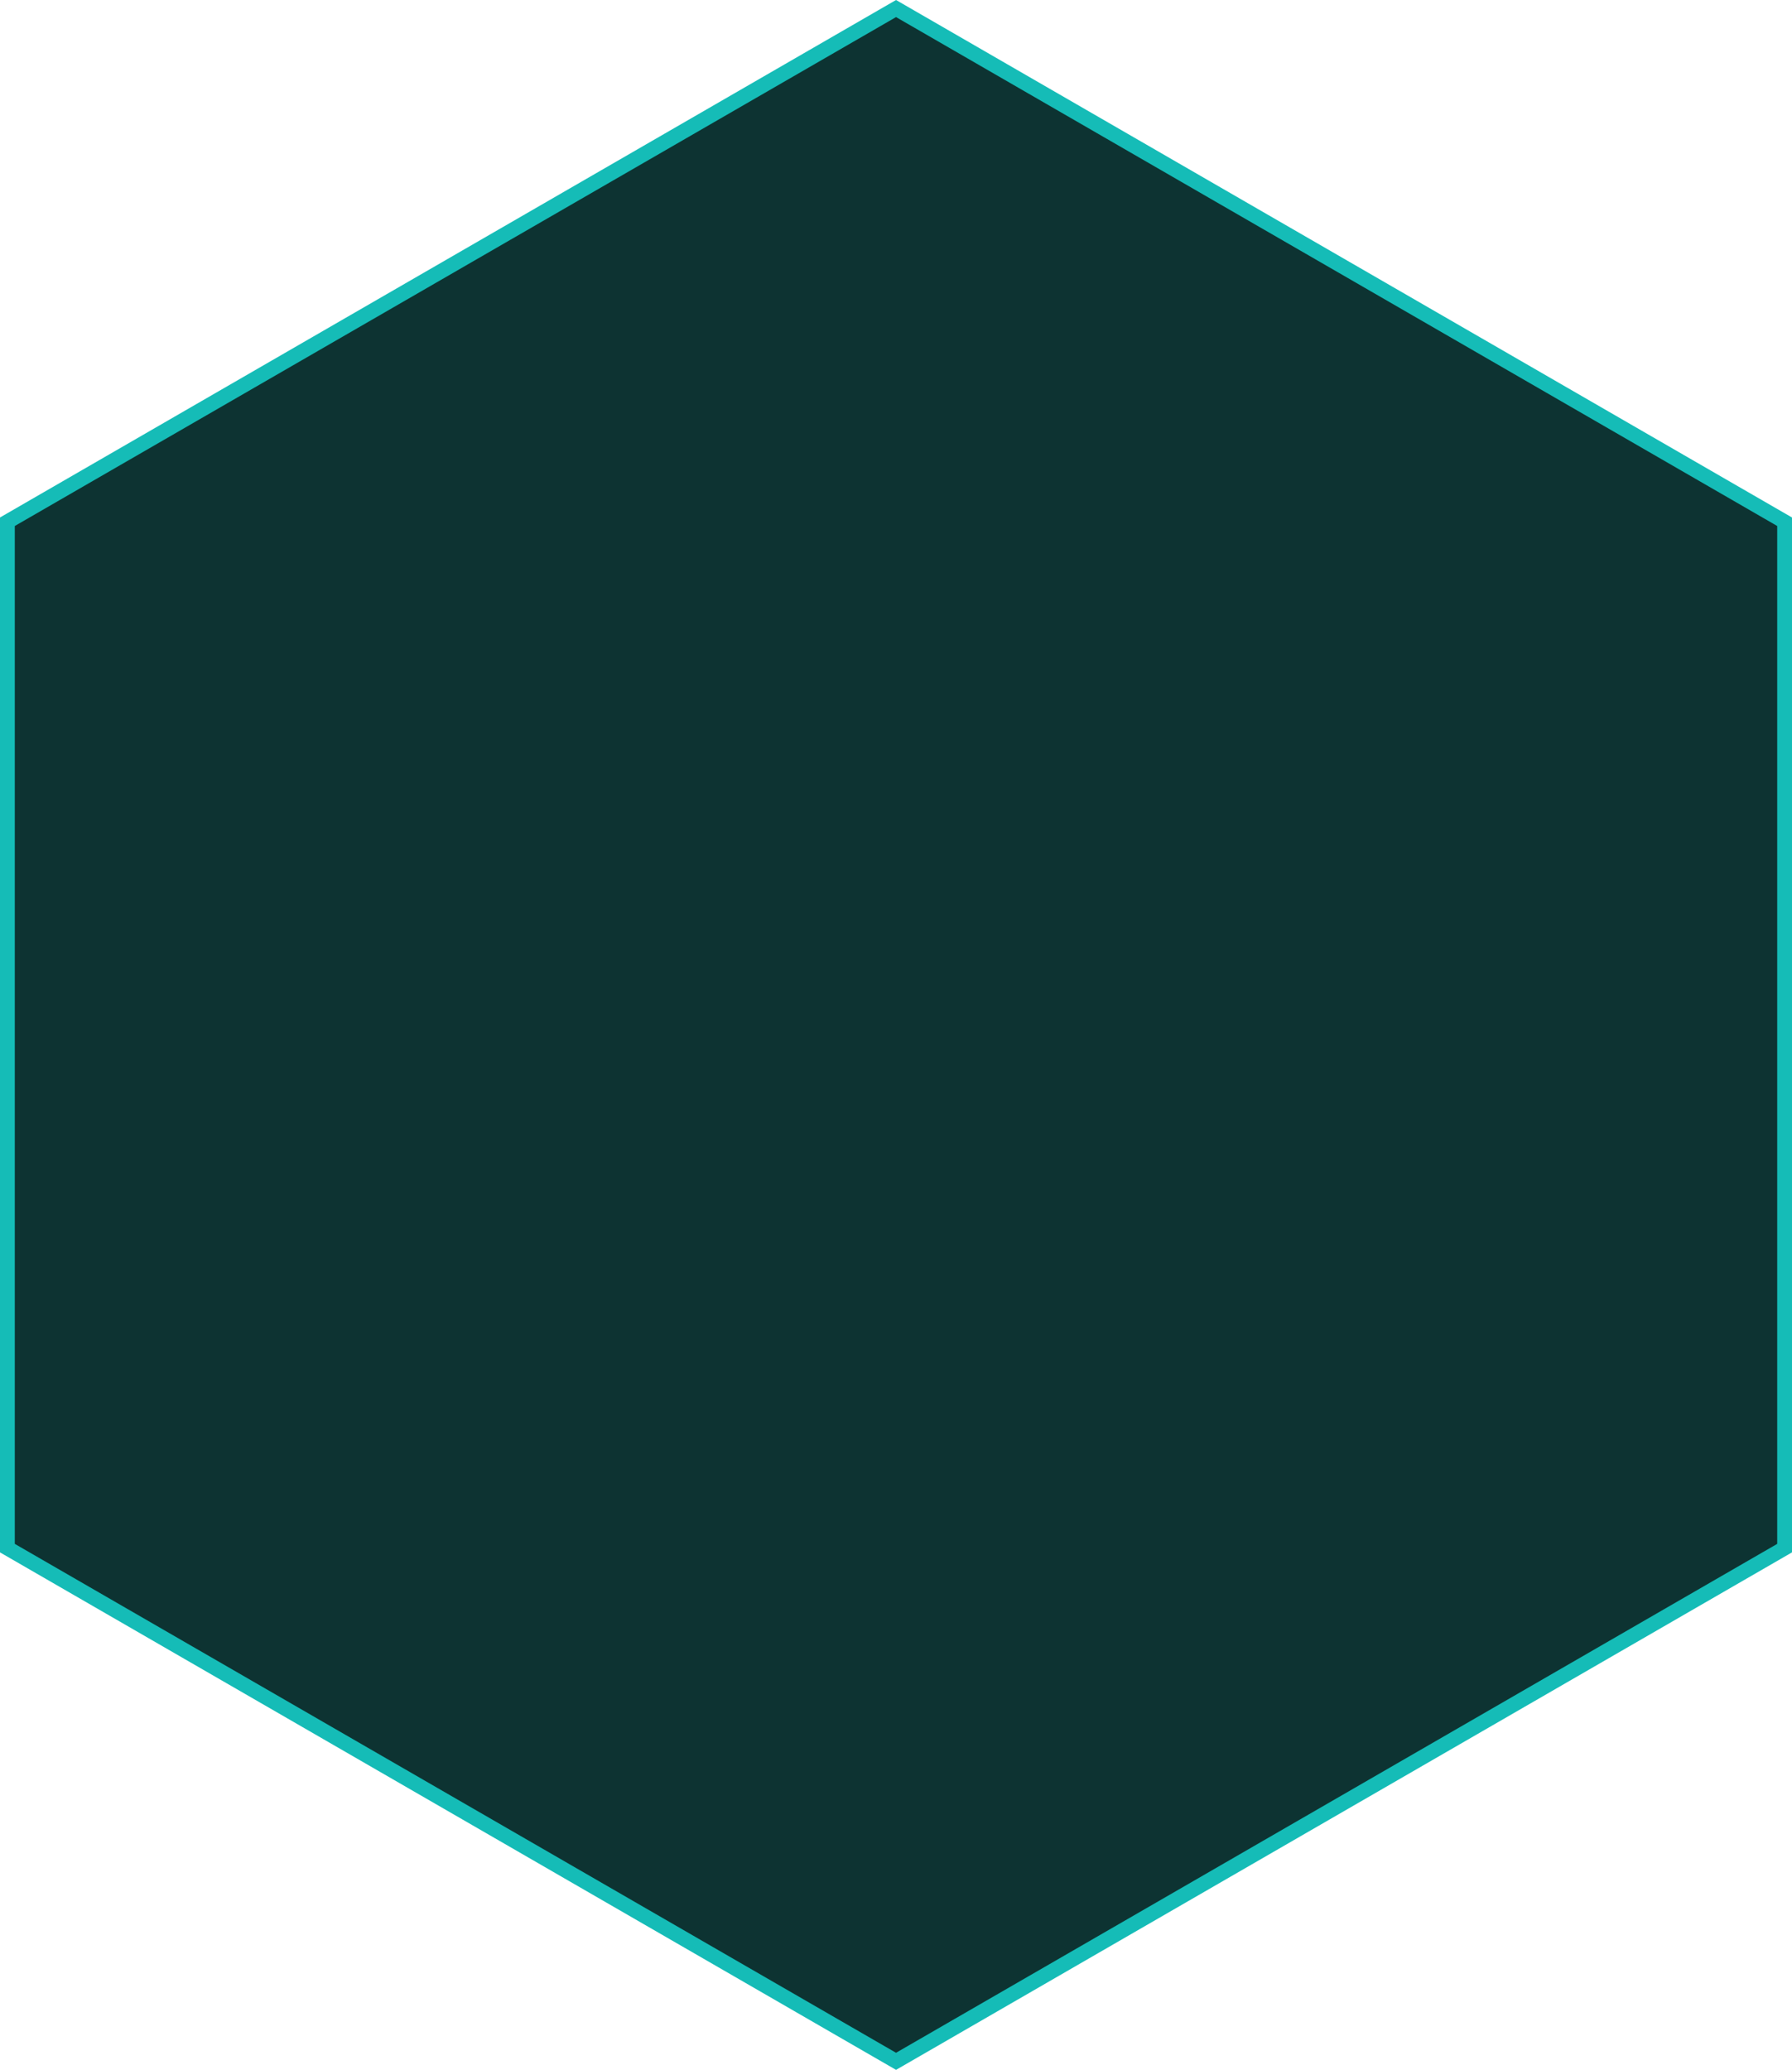
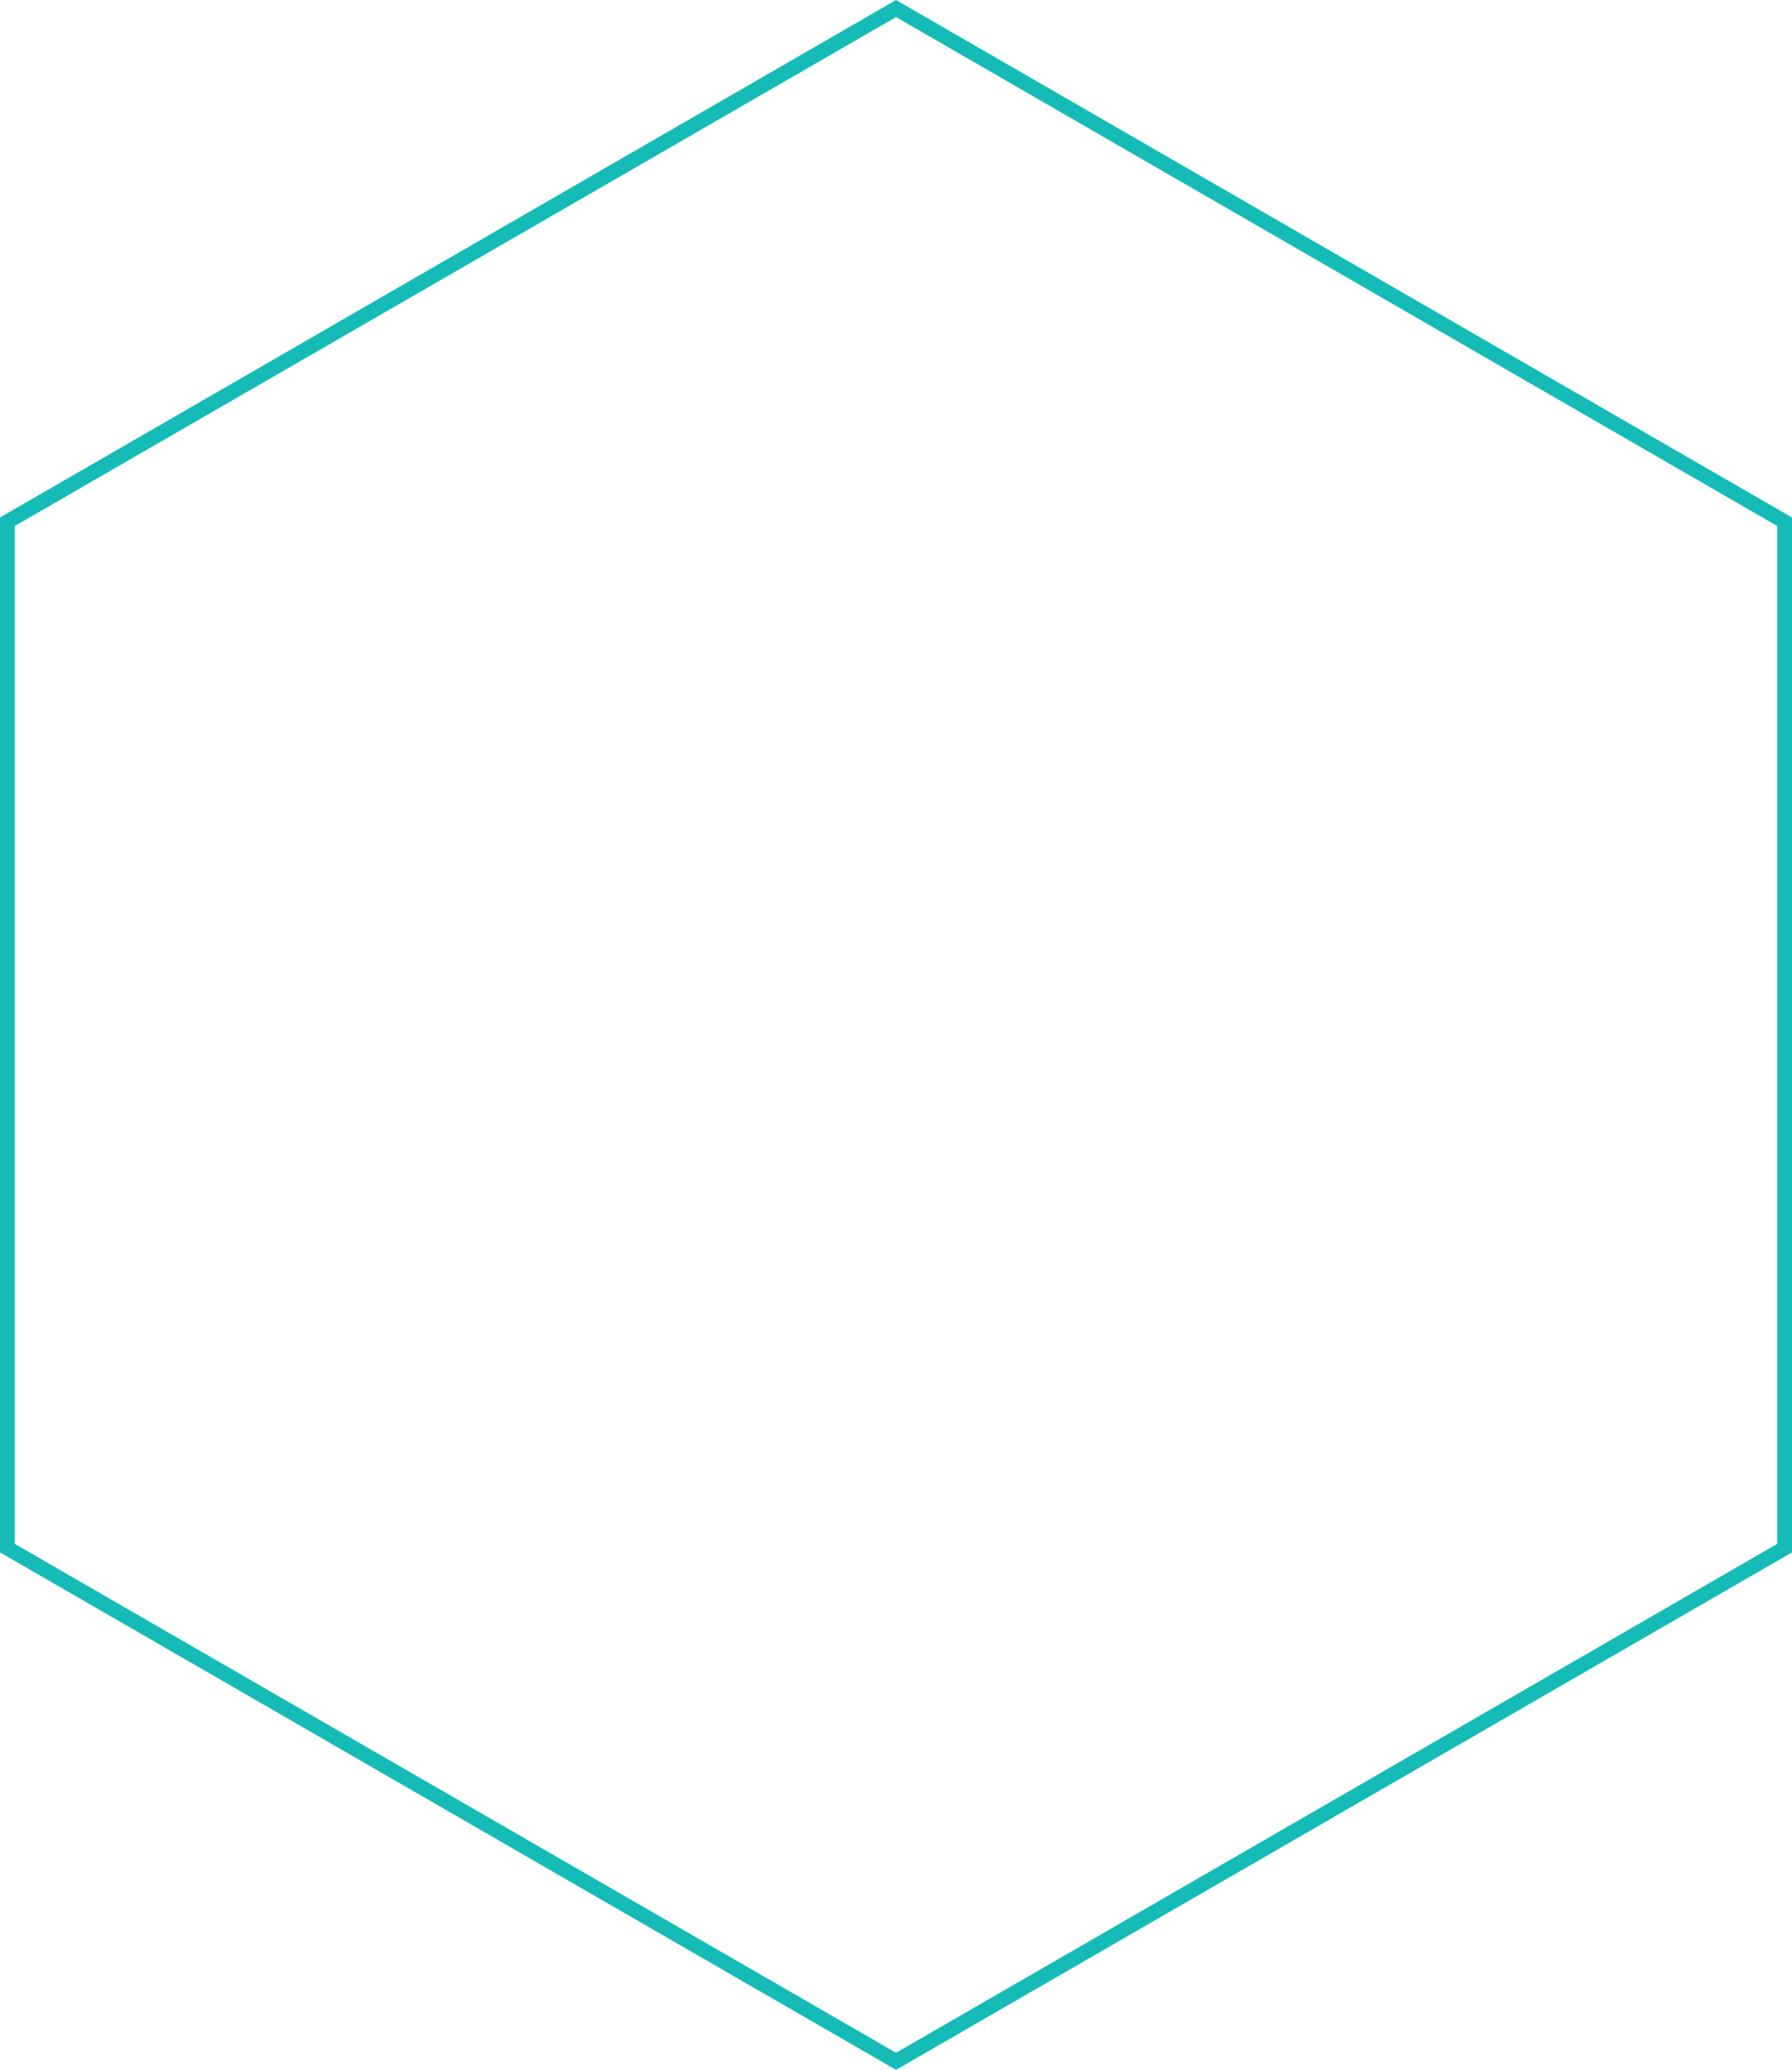
<svg xmlns="http://www.w3.org/2000/svg" viewBox="0 0 242.23 279.71">
  <defs>
    <style>.cls-1{fill:#0d3332;}.cls-2{fill:#15bcb7;}</style>
  </defs>
  <g id="Ebene_2" data-name="Ebene 2">
    <g id="Ebene_1-2" data-name="Ebene 1">
-       <polygon class="cls-1" points="1 209.2 1 70.5 121.12 1.16 241.24 70.5 241.24 209.2 121.12 278.55 1 209.2" />
      <path class="cls-2" d="M121.12,2.31,240.23,71.08V208.63L121.12,277.4,2,208.63V71.08L121.12,2.31m0-2.31L0,69.93V209.78l121.12,69.93,121.11-69.93V69.93L121.12,0Z" />
    </g>
  </g>
</svg>